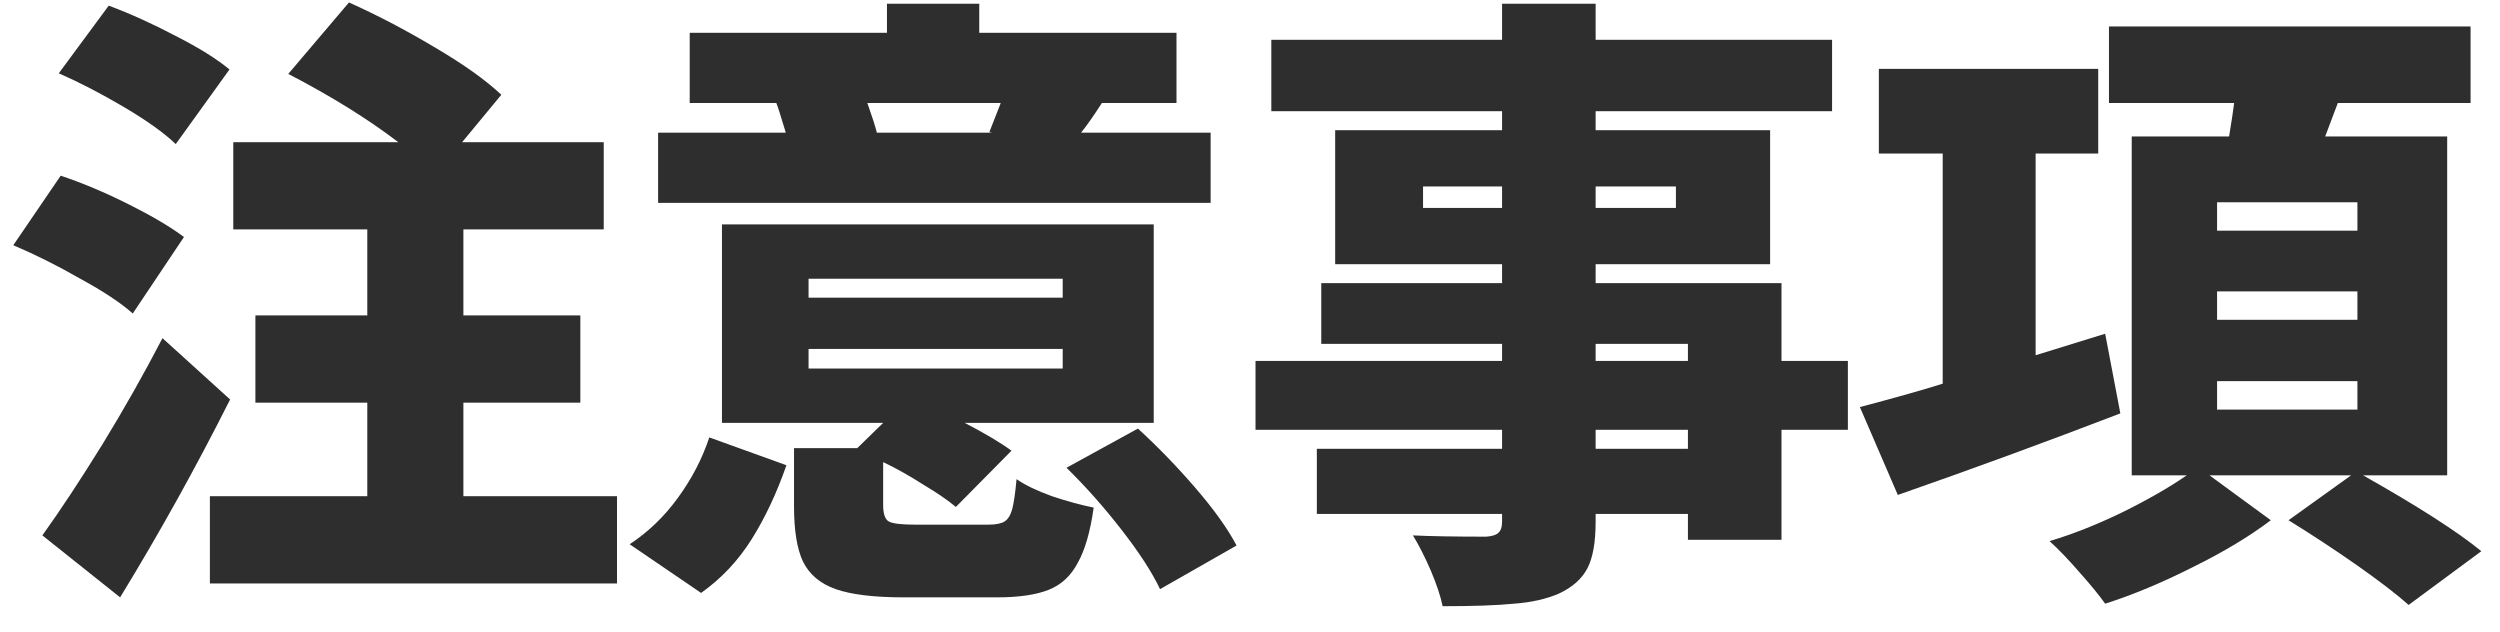
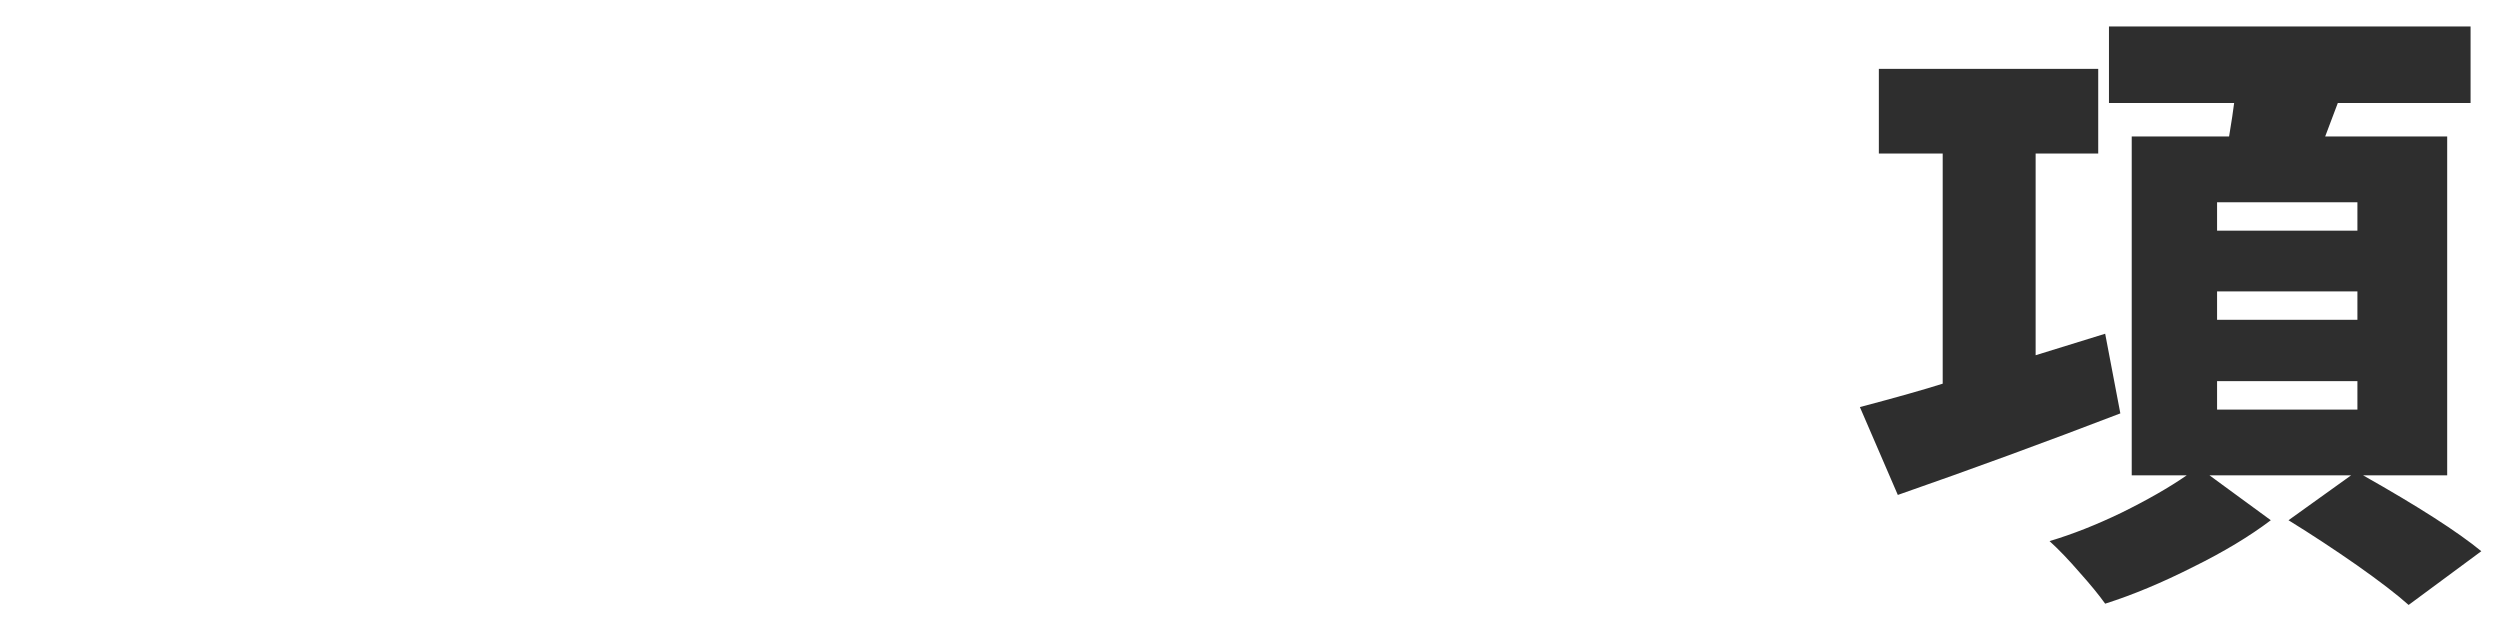
<svg xmlns="http://www.w3.org/2000/svg" width="87" height="22" viewBox="0 0 87 22" fill="none">
  <path d="M82.236 16.542C84.157 17.627 85.528 18.507 86.35 19.182L83.82 21.052C83.409 20.685 82.808 20.223 82.016 19.666C81.238 19.123 80.446 18.602 79.64 18.104L81.818 16.542H76.89L79.024 18.104C78.29 18.661 77.388 19.204 76.318 19.732C75.247 20.274 74.228 20.7 73.26 21.008C73.04 20.7 72.739 20.333 72.358 19.908C71.991 19.483 71.646 19.123 71.324 18.83C72.116 18.595 72.952 18.265 73.832 17.84C74.726 17.4 75.482 16.967 76.098 16.542H74.184V4.75H77.572C77.66 4.222 77.718 3.833 77.748 3.584H73.392V0.922H85.976V3.584H81.356L80.916 4.75H85.162V16.542H82.236ZM73.788 14.386C71.192 15.383 68.61 16.329 66.044 17.224L64.724 14.166C66 13.829 66.96 13.557 67.606 13.352V5.344H65.384V2.396H73.018V5.344H70.84V12.362L73.26 11.614L73.788 14.386ZM77.154 7.038V8.028H82.038V7.038H77.154ZM77.154 10.14V11.13H82.038V10.14H77.154ZM77.154 13.264V14.254H82.038V13.264H77.154Z" fill="#2E2E2E" />
-   <path d="M64.306 14.958H61.996V18.786H58.74V17.884H55.528V18.148C55.528 18.867 55.433 19.409 55.242 19.776C55.052 20.142 54.722 20.436 54.252 20.656C53.812 20.846 53.292 20.964 52.69 21.008C52.104 21.067 51.275 21.096 50.204 21.096C50.131 20.744 49.992 20.326 49.786 19.842C49.581 19.373 49.376 18.969 49.17 18.632C49.772 18.661 50.622 18.676 51.722 18.676C51.928 18.661 52.067 18.617 52.14 18.544C52.228 18.471 52.272 18.339 52.272 18.148V17.884H45.826V15.618H52.272V14.958H43.692V12.56H52.272V11.966H45.98V9.854H52.272V9.194H46.464V4.53H52.272V3.87H44.242V1.384H52.272V0.13H55.528V1.384H63.756V3.87H55.528V4.53H61.6V9.194H55.528V9.854H61.996V12.56H64.306V14.958ZM49.522 7.236H52.272V6.488H49.522V7.236ZM58.322 6.488H55.528V7.236H58.322V6.488ZM55.528 11.966V12.56H58.74V11.966H55.528ZM58.74 15.618V14.958H55.528V15.618H58.74Z" fill="#2E2E2E" />
-   <path d="M42.13 7.06H22.902V4.618H27.346C27.17 4.031 27.06 3.687 27.016 3.584H24.002V1.142H30.866V0.13H34.078V1.142H40.942V3.584H38.346C38.053 4.039 37.811 4.383 37.62 4.618H42.13V7.06ZM30.184 3.584C30.36 4.083 30.47 4.427 30.514 4.618H34.54L34.43 4.596L34.826 3.584H30.184ZM34.386 18.258C34.65 18.258 34.841 18.221 34.958 18.148C35.075 18.075 35.163 17.935 35.222 17.73C35.281 17.51 35.332 17.158 35.376 16.674C35.669 16.879 36.08 17.077 36.608 17.268C37.136 17.444 37.62 17.576 38.06 17.664C37.943 18.5 37.759 19.138 37.51 19.578C37.275 20.033 36.938 20.348 36.498 20.524C36.058 20.7 35.457 20.788 34.694 20.788H31.46C30.419 20.788 29.627 20.693 29.084 20.502C28.541 20.311 28.16 19.988 27.94 19.534C27.735 19.094 27.632 18.456 27.632 17.62V15.596H29.832L30.734 14.716H25.124V7.808H40.15V14.716H33.572C34.276 15.082 34.819 15.405 35.2 15.684L33.264 17.642C32.985 17.407 32.611 17.151 32.142 16.872C31.687 16.579 31.218 16.314 30.734 16.08V17.576C30.734 17.884 30.8 18.075 30.932 18.148C31.064 18.221 31.372 18.258 31.856 18.258H34.386ZM28.138 9.7V10.36H36.982V9.7H28.138ZM28.138 12.142V12.824H36.982V12.142H28.138ZM39.6 14.914C40.289 15.544 40.957 16.234 41.602 16.982C42.247 17.73 42.724 18.397 43.032 18.984L40.37 20.502C40.091 19.915 39.644 19.226 39.028 18.434C38.412 17.642 37.774 16.923 37.114 16.278L39.6 14.914ZM21.912 18.94C22.557 18.515 23.115 17.979 23.584 17.334C24.068 16.674 24.435 15.97 24.684 15.222L27.368 16.19C27.031 17.158 26.627 18.016 26.158 18.764C25.689 19.512 25.102 20.135 24.398 20.634L21.912 18.94Z" fill="#2E2E2E" />
-   <path d="M21.472 17.268V20.304H7.304V17.268H12.782V14.012H8.888V10.976H12.782V7.984H8.118V4.948H13.86C12.804 4.141 11.528 3.349 10.032 2.572L12.144 0.086C13.097 0.511 14.08 1.025 15.092 1.626C16.119 2.227 16.903 2.785 17.446 3.298L16.082 4.948H21.01V7.984H16.126V10.976H20.196V14.012H16.126V17.268H21.472ZM6.116 5.014C5.72 4.633 5.126 4.207 4.334 3.738C3.542 3.269 2.779 2.873 2.046 2.55L3.784 0.196C4.532 0.475 5.309 0.827 6.116 1.252C6.923 1.663 7.546 2.051 7.986 2.418L6.116 5.014ZM4.62 10.91C4.209 10.543 3.601 10.14 2.794 9.7C2.002 9.245 1.225 8.857 0.462 8.534L2.112 6.114C2.86 6.363 3.645 6.693 4.466 7.104C5.287 7.515 5.933 7.896 6.402 8.248L4.62 10.91ZM8.008 13.902C6.82 16.263 5.544 18.559 4.18 20.788L1.474 18.632C2.105 17.752 2.801 16.696 3.564 15.464C4.327 14.217 5.023 12.985 5.654 11.768L8.008 13.902Z" fill="#2E2E2E" />
</svg>